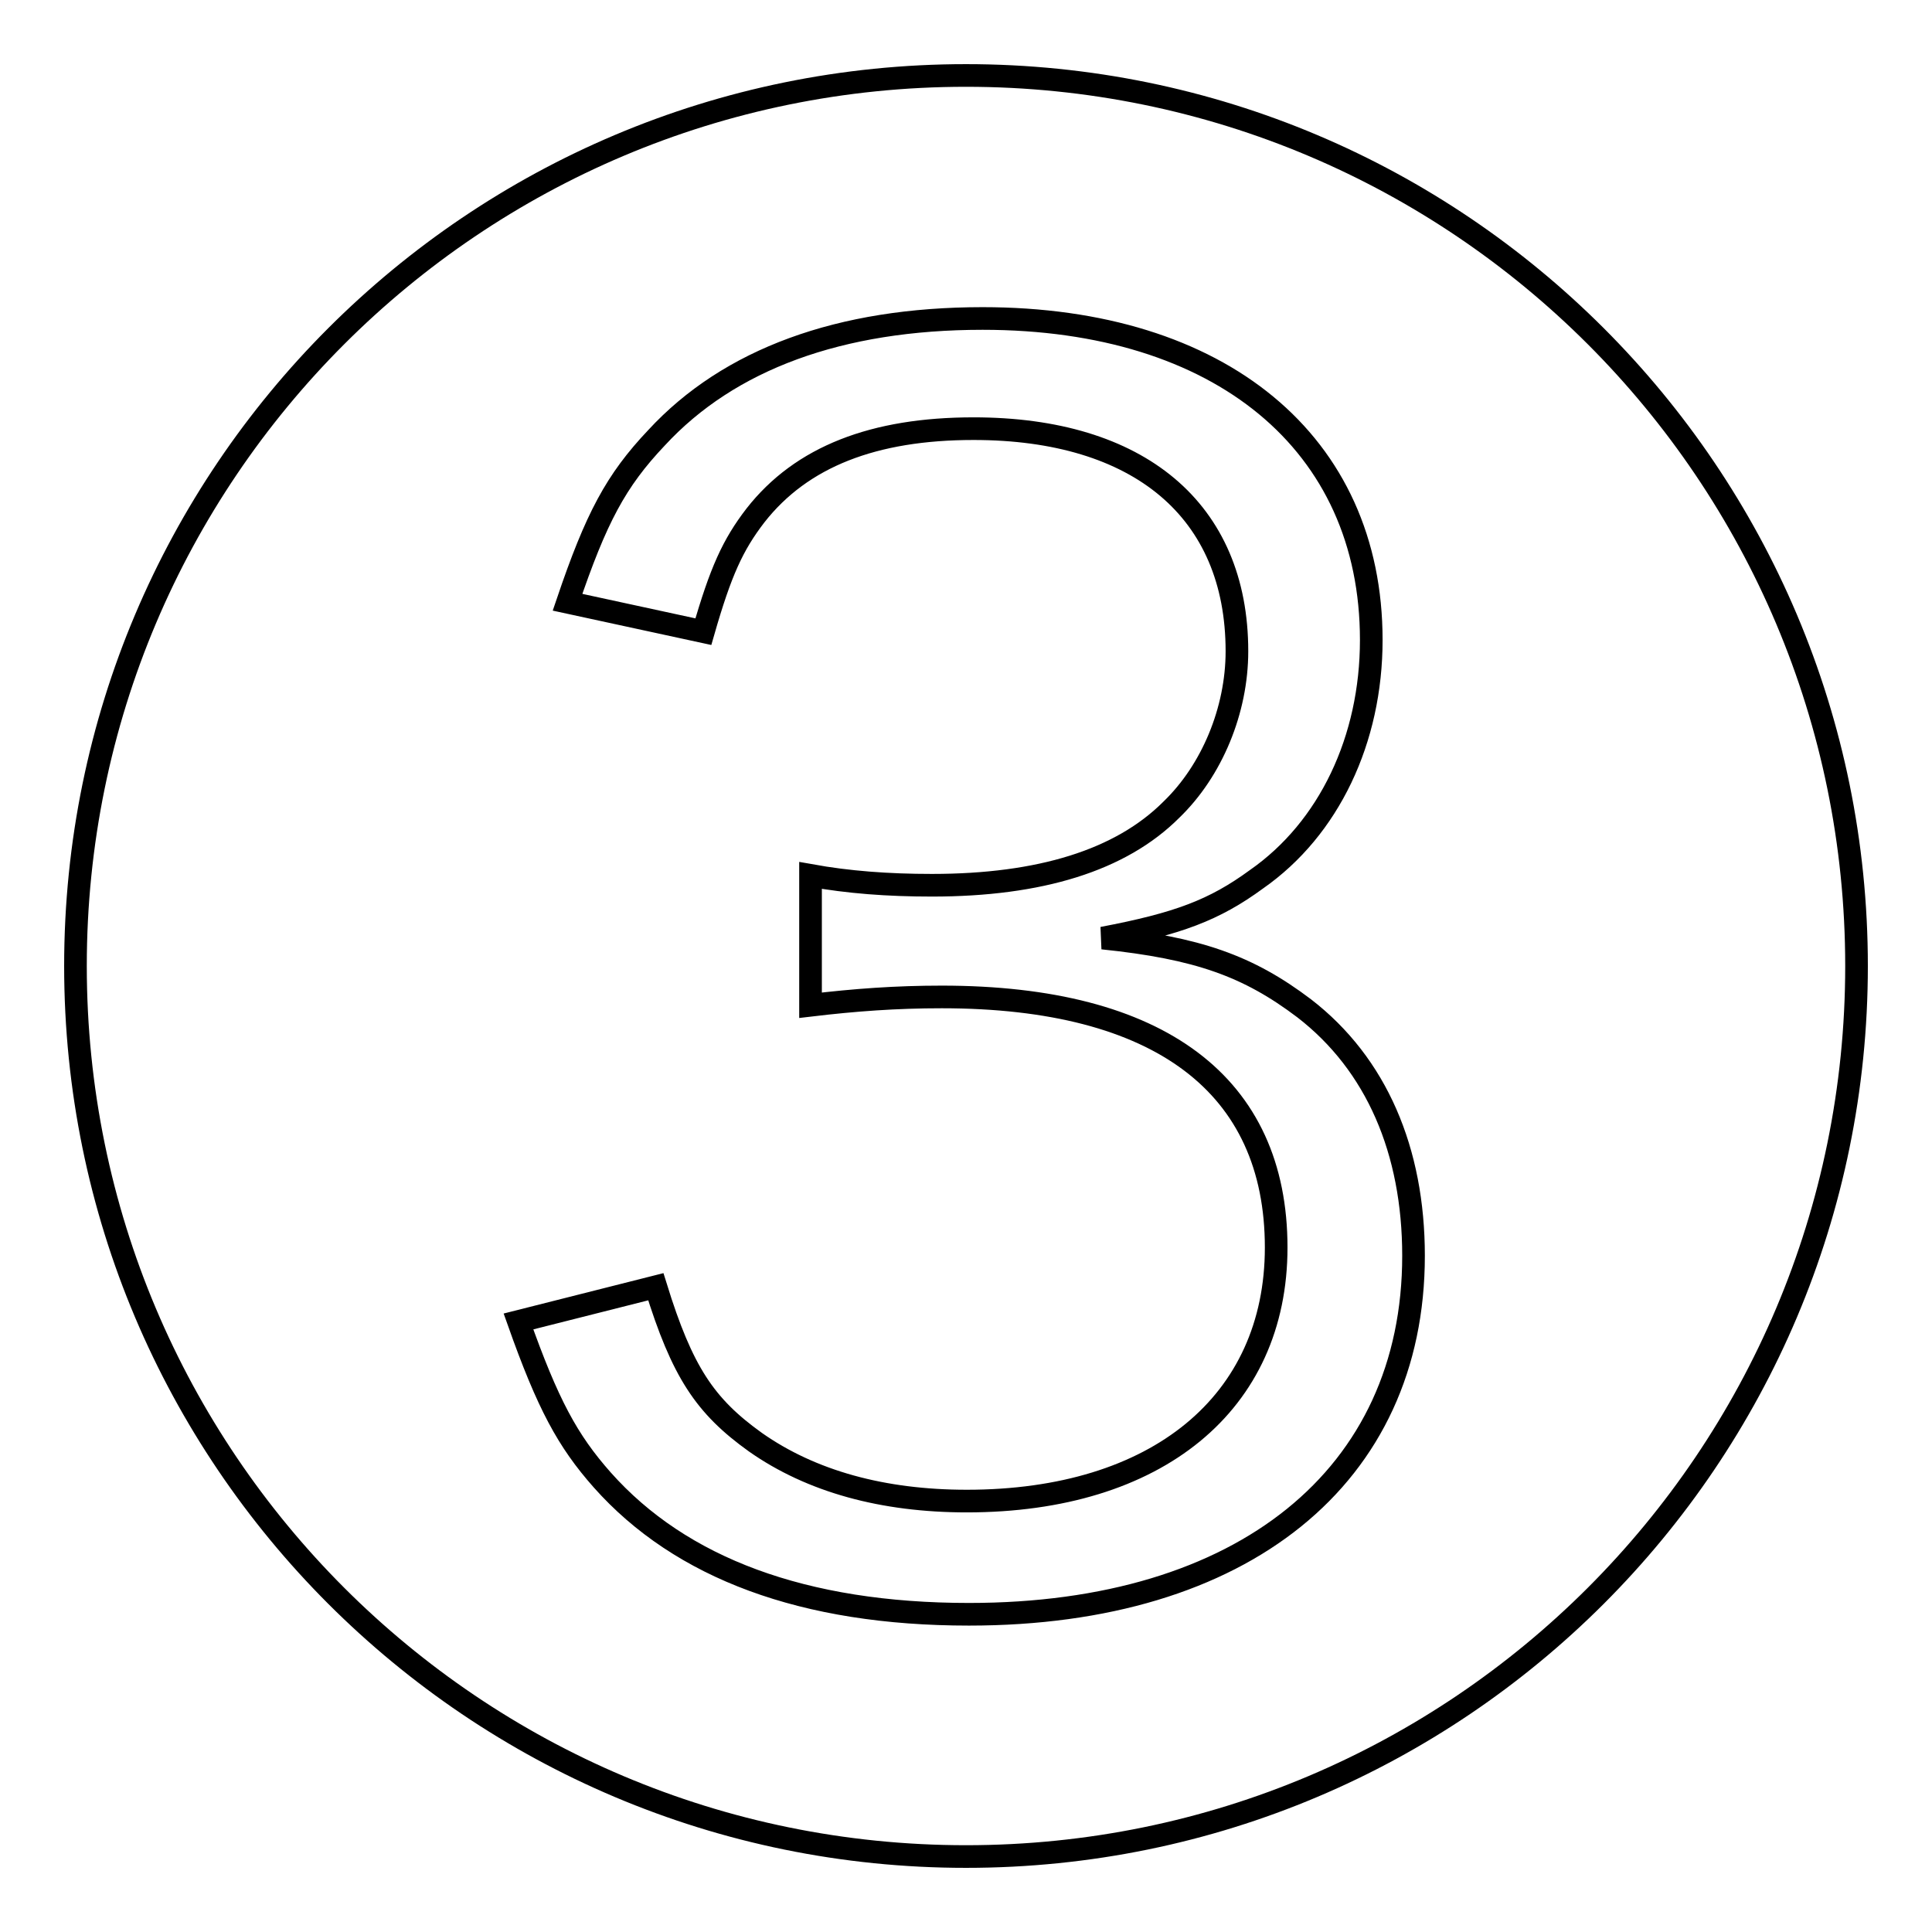
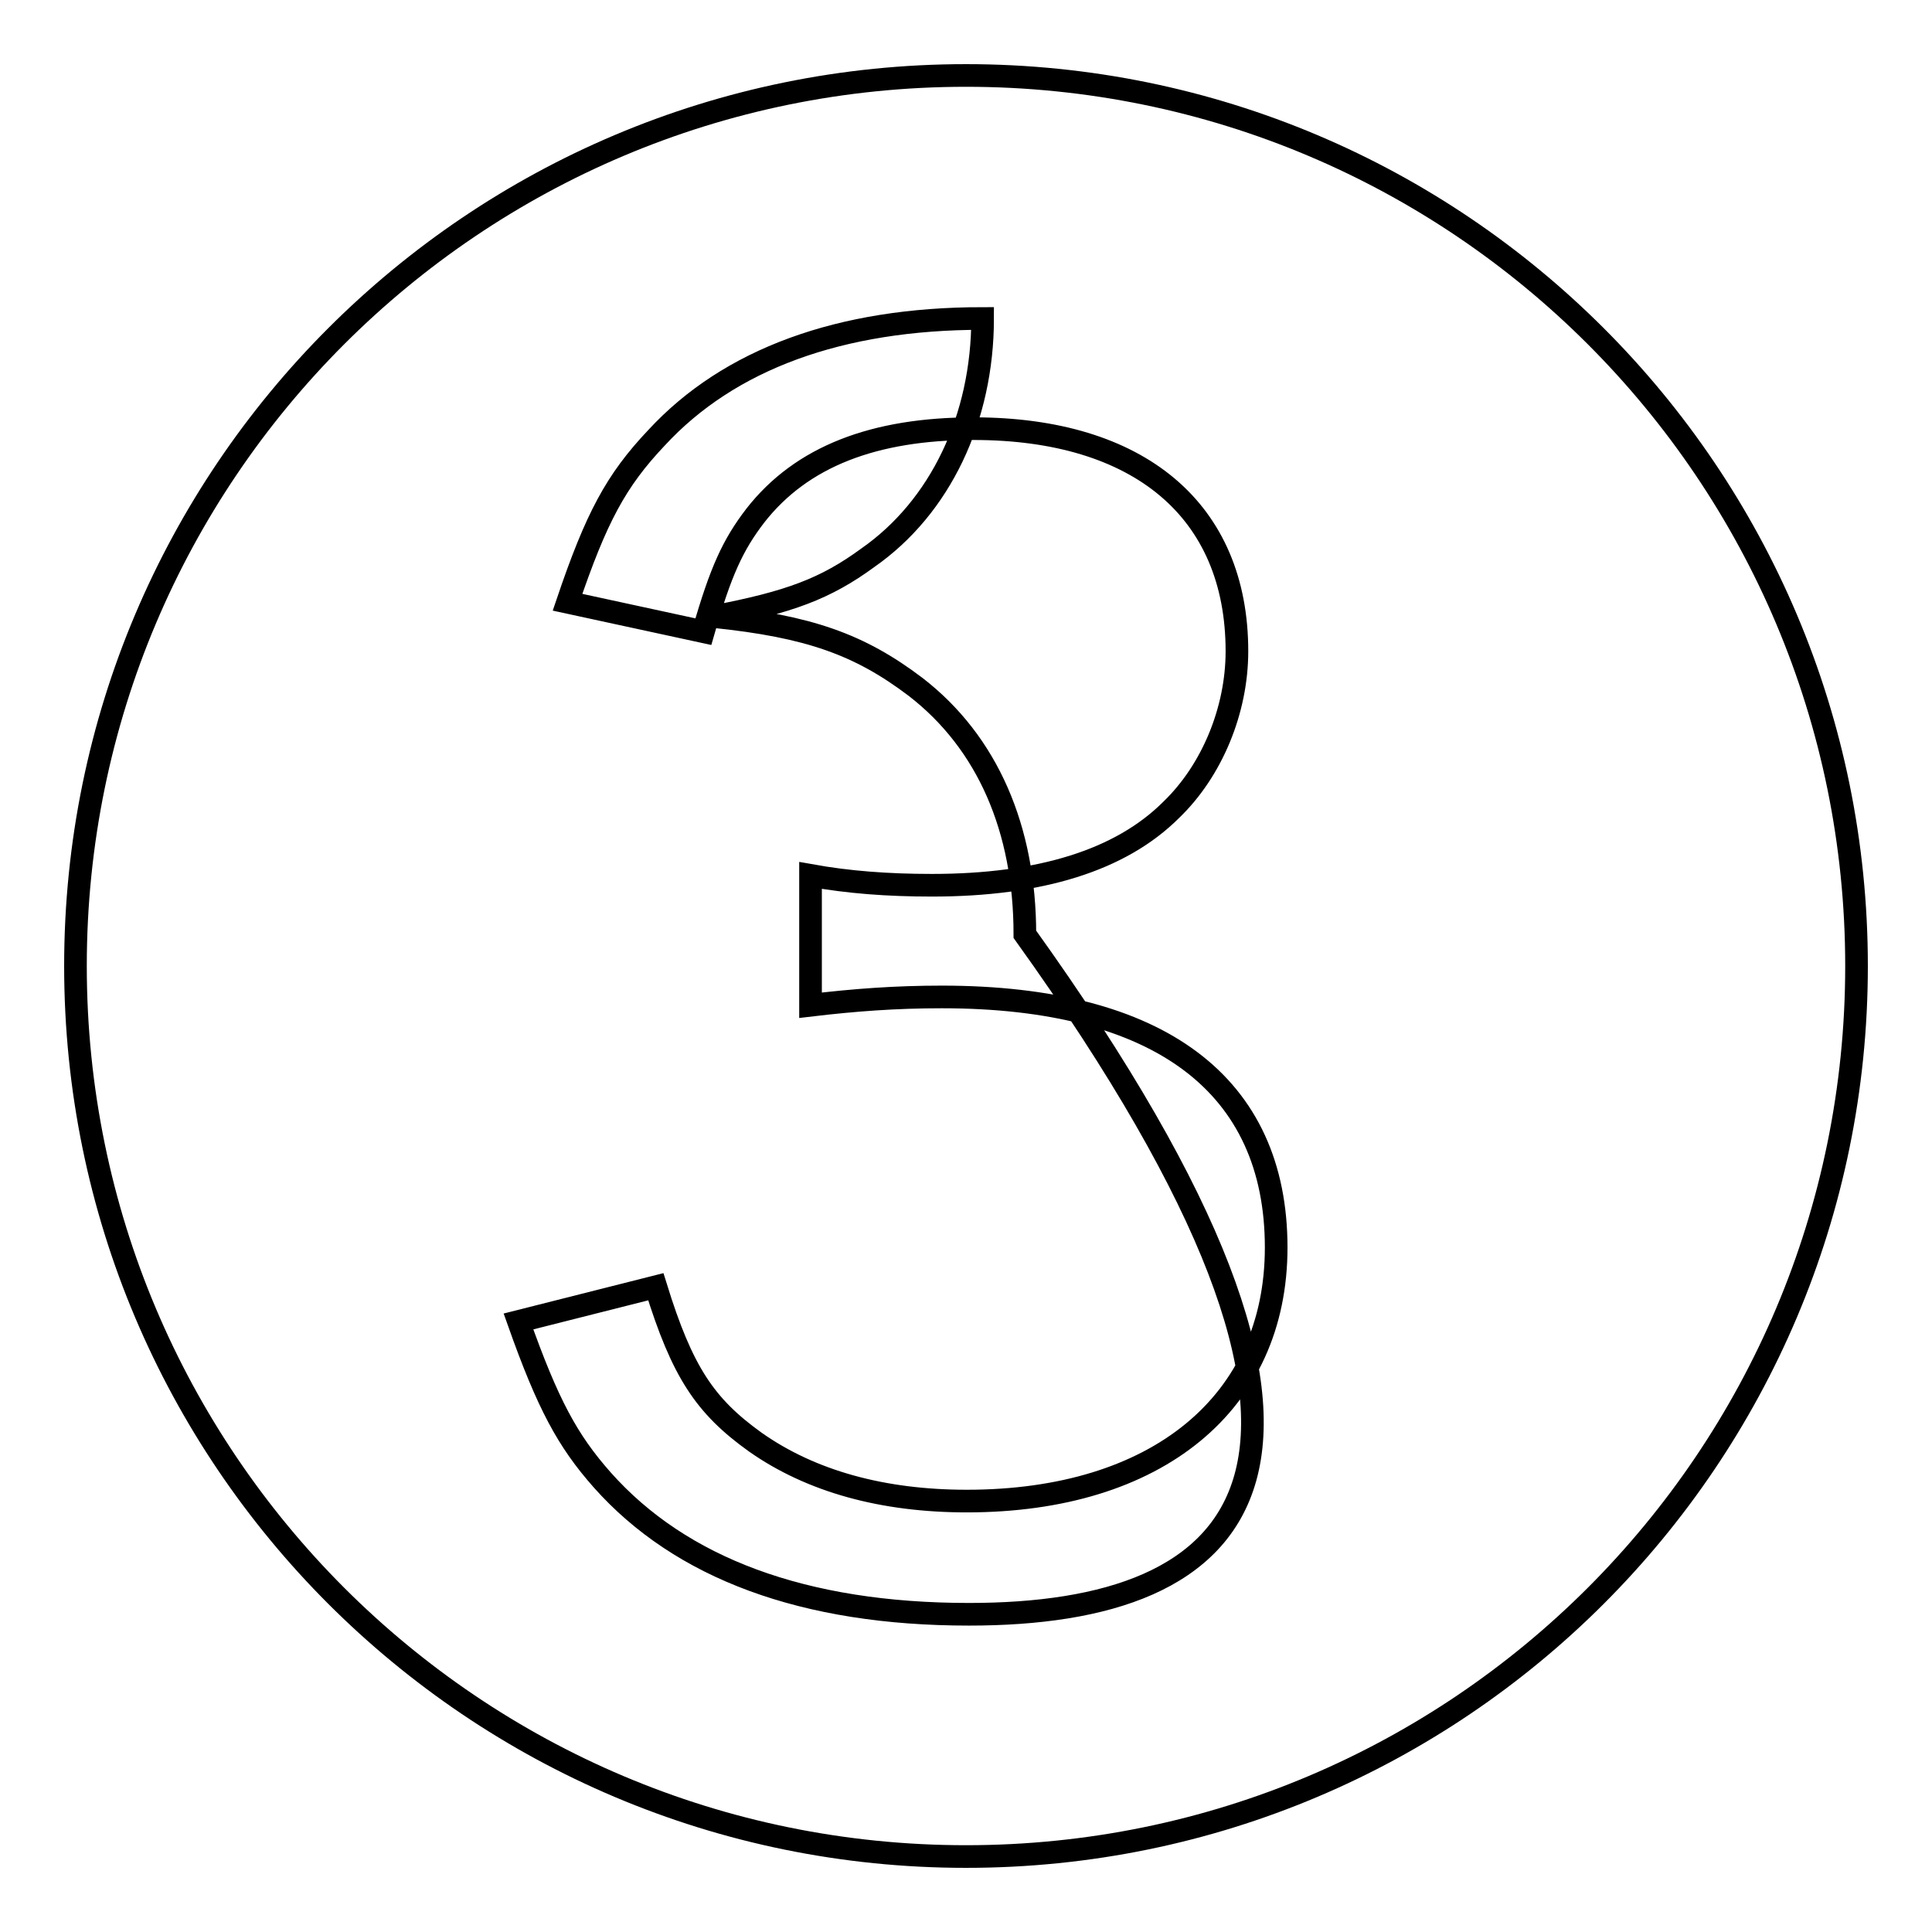
<svg xmlns="http://www.w3.org/2000/svg" version="1.1" x="0px" y="0px" viewBox="0 0 256 256" enable-background="new 0 0 256 256" xml:space="preserve">
  <g>
    <g>
-       <path stroke-width="3" fill-opacity="0" stroke="#000000" d="M128,10C62.8,10,10,62.8,10,128c0,65.2,52.8,118,118,118c65.2,0,118-52.8,118-118C246,62.8,193.2,10,128,10z M128.4,213.9c-21.9,0-38.2-6.1-48.6-17.8c-4.6-5.2-7.2-10-11.1-21l18.2-4.6c3.5,11.3,6.5,15.8,13.2,20.6c7.4,5.2,16.9,7.8,28,7.8c25.2,0,41-13,41-33.6c0-21.5-15.4-33.2-44.3-33.2c-6.1,0-11.5,0.4-17.4,1.1V116c5,0.9,10.2,1.3,16.1,1.3c14.3,0,25-3.3,31.7-10c5.4-5.2,8.7-13.2,8.7-21c0-18.7-13-29.5-34.9-29.5c-13.2,0-22.8,3.7-28.9,11.5c-3,3.9-4.6,7.4-6.9,15.4l-18-3.9C79,68.6,81.6,63.7,87,58c9.6-10.4,24.3-15.8,43.2-15.8c31.5,0,51.5,16.5,51.5,42.6c0,13.2-5.6,25-15.2,31.7c-5.6,4.1-10.4,5.9-20.4,7.8c12.6,1.3,19.3,3.7,26.7,9.3c9.6,7.4,14.5,18.9,14.5,32.8C187.3,195.6,164.7,213.9,128.4,213.9z" />
+       <path stroke-width="3" fill-opacity="0" stroke="#000000" d="M128,10C62.8,10,10,62.8,10,128c0,65.2,52.8,118,118,118c65.2,0,118-52.8,118-118C246,62.8,193.2,10,128,10z M128.4,213.9c-21.9,0-38.2-6.1-48.6-17.8c-4.6-5.2-7.2-10-11.1-21l18.2-4.6c3.5,11.3,6.5,15.8,13.2,20.6c7.4,5.2,16.9,7.8,28,7.8c25.2,0,41-13,41-33.6c0-21.5-15.4-33.2-44.3-33.2c-6.1,0-11.5,0.4-17.4,1.1V116c5,0.9,10.2,1.3,16.1,1.3c14.3,0,25-3.3,31.7-10c5.4-5.2,8.7-13.2,8.7-21c0-18.7-13-29.5-34.9-29.5c-13.2,0-22.8,3.7-28.9,11.5c-3,3.9-4.6,7.4-6.9,15.4l-18-3.9C79,68.6,81.6,63.7,87,58c9.6-10.4,24.3-15.8,43.2-15.8c0,13.2-5.6,25-15.2,31.7c-5.6,4.1-10.4,5.9-20.4,7.8c12.6,1.3,19.3,3.7,26.7,9.3c9.6,7.4,14.5,18.9,14.5,32.8C187.3,195.6,164.7,213.9,128.4,213.9z" />
    </g>
  </g>
</svg>